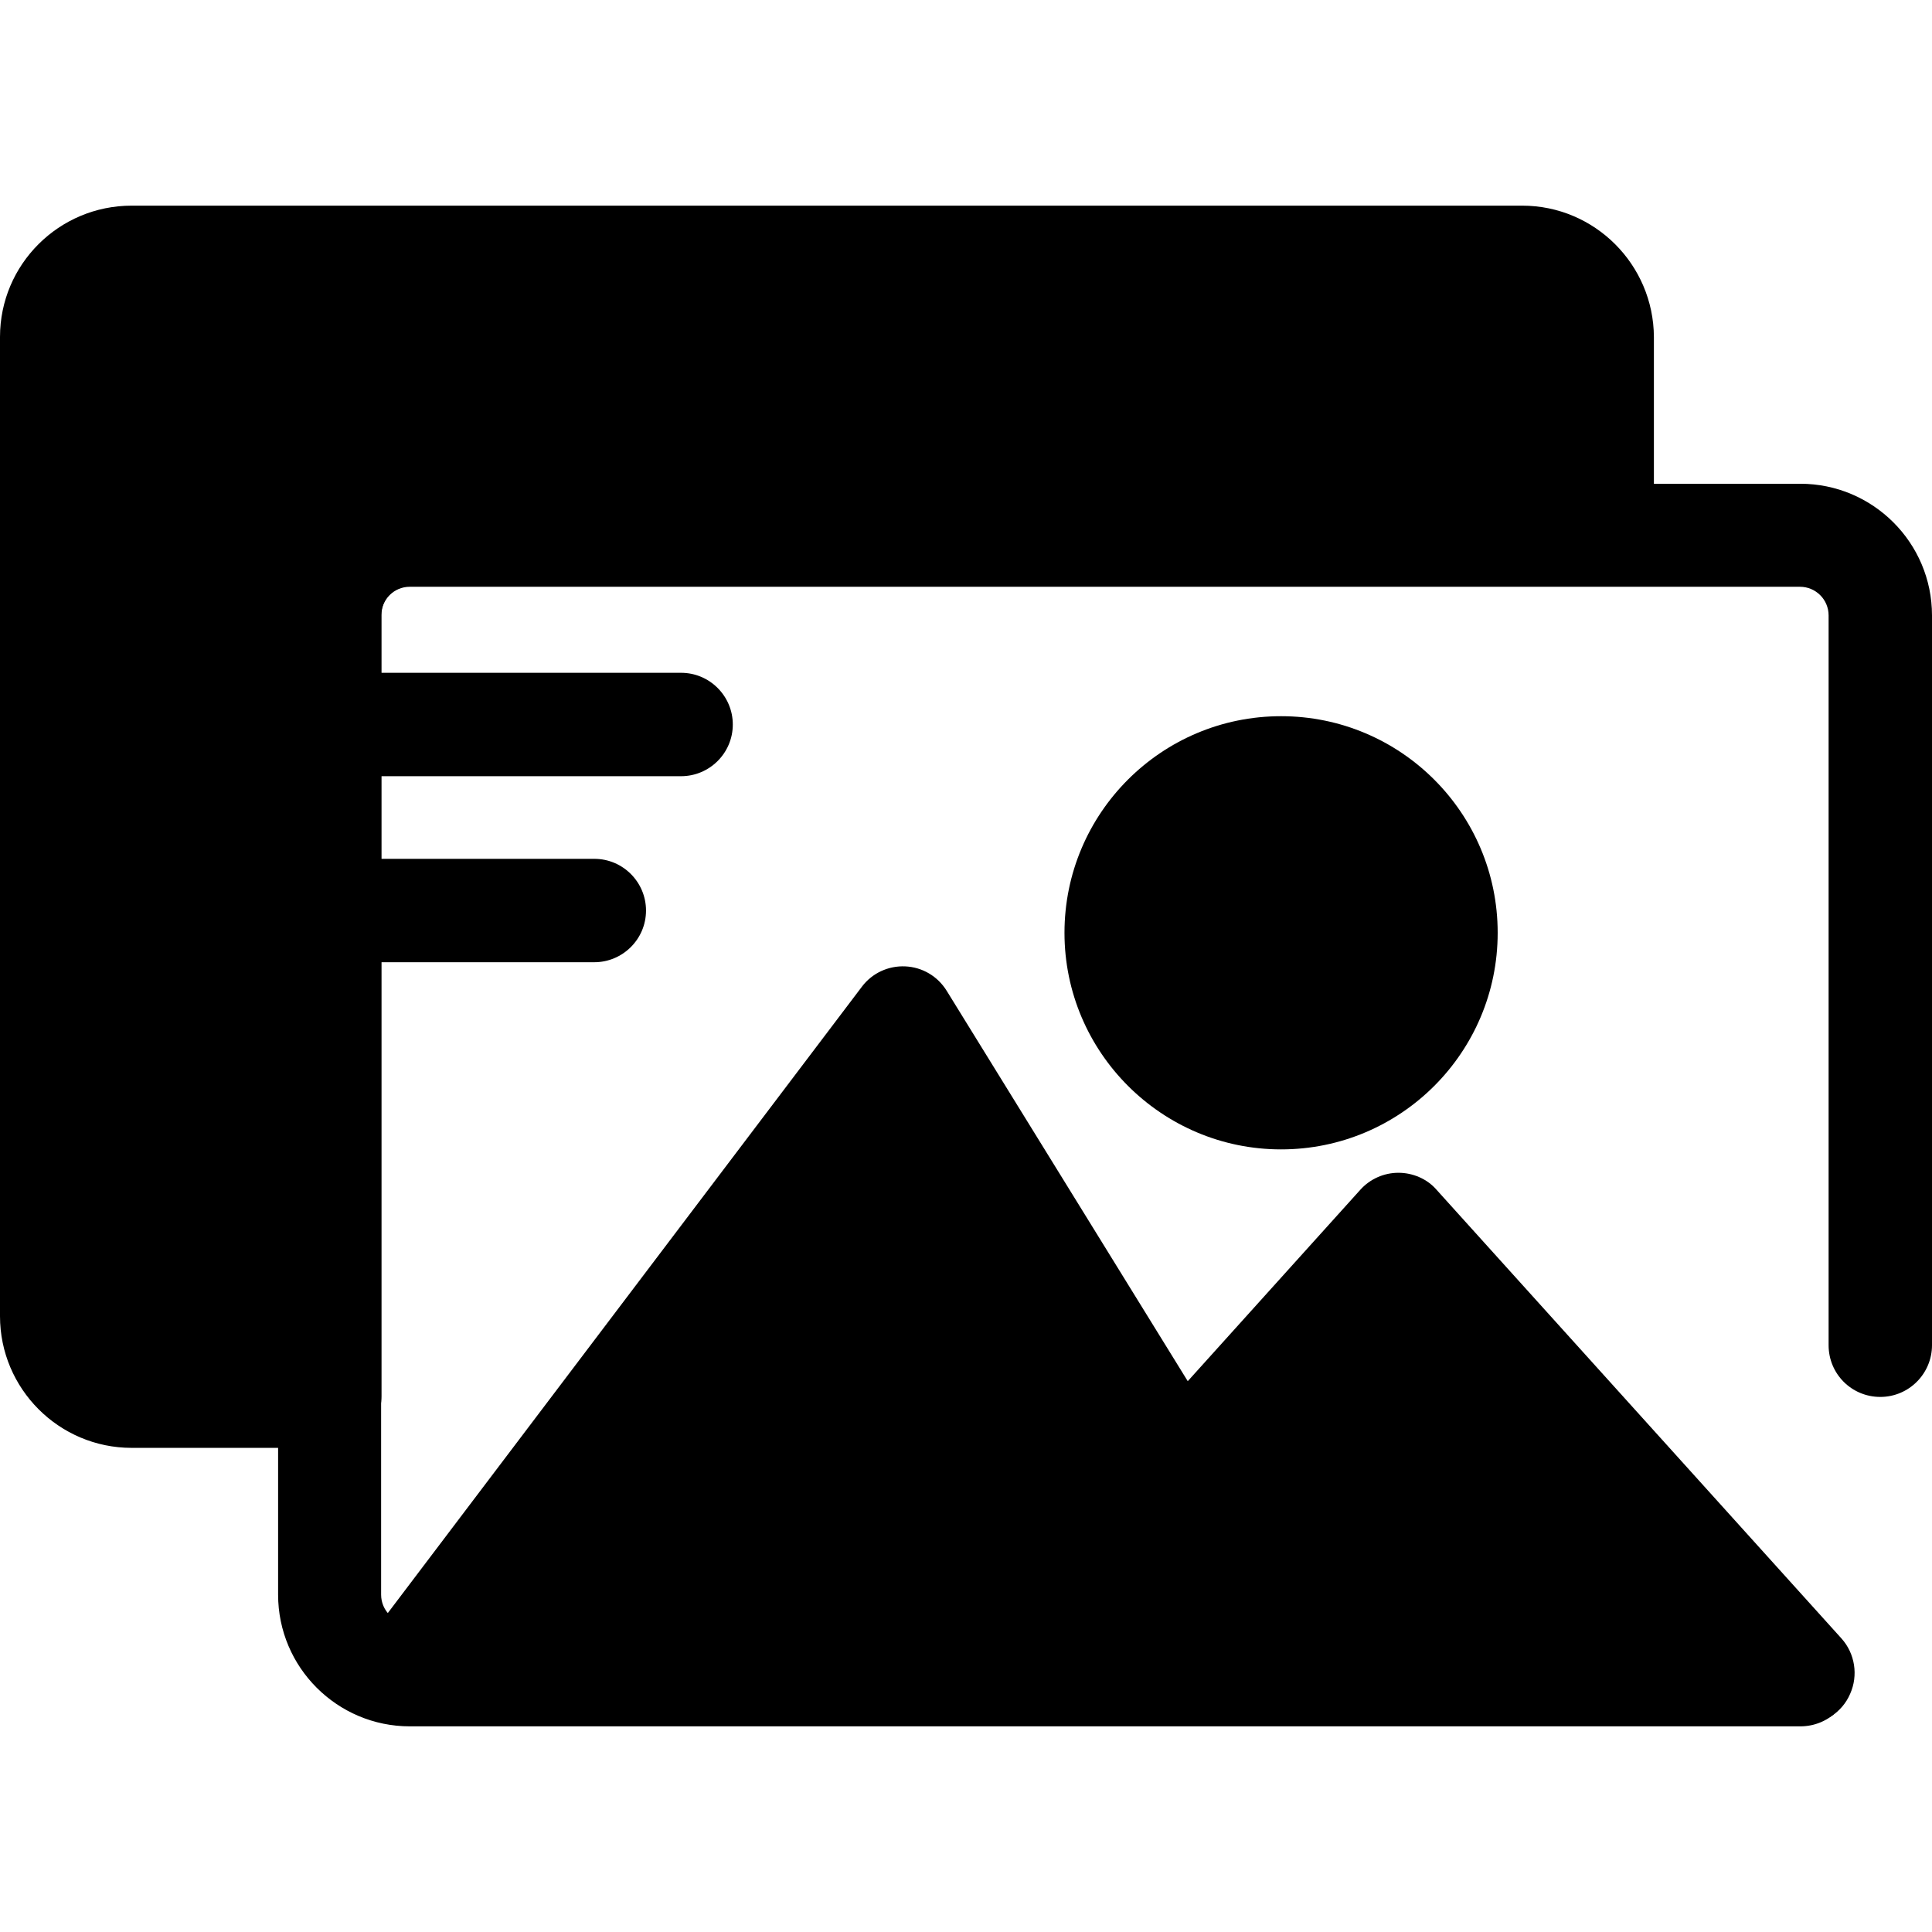
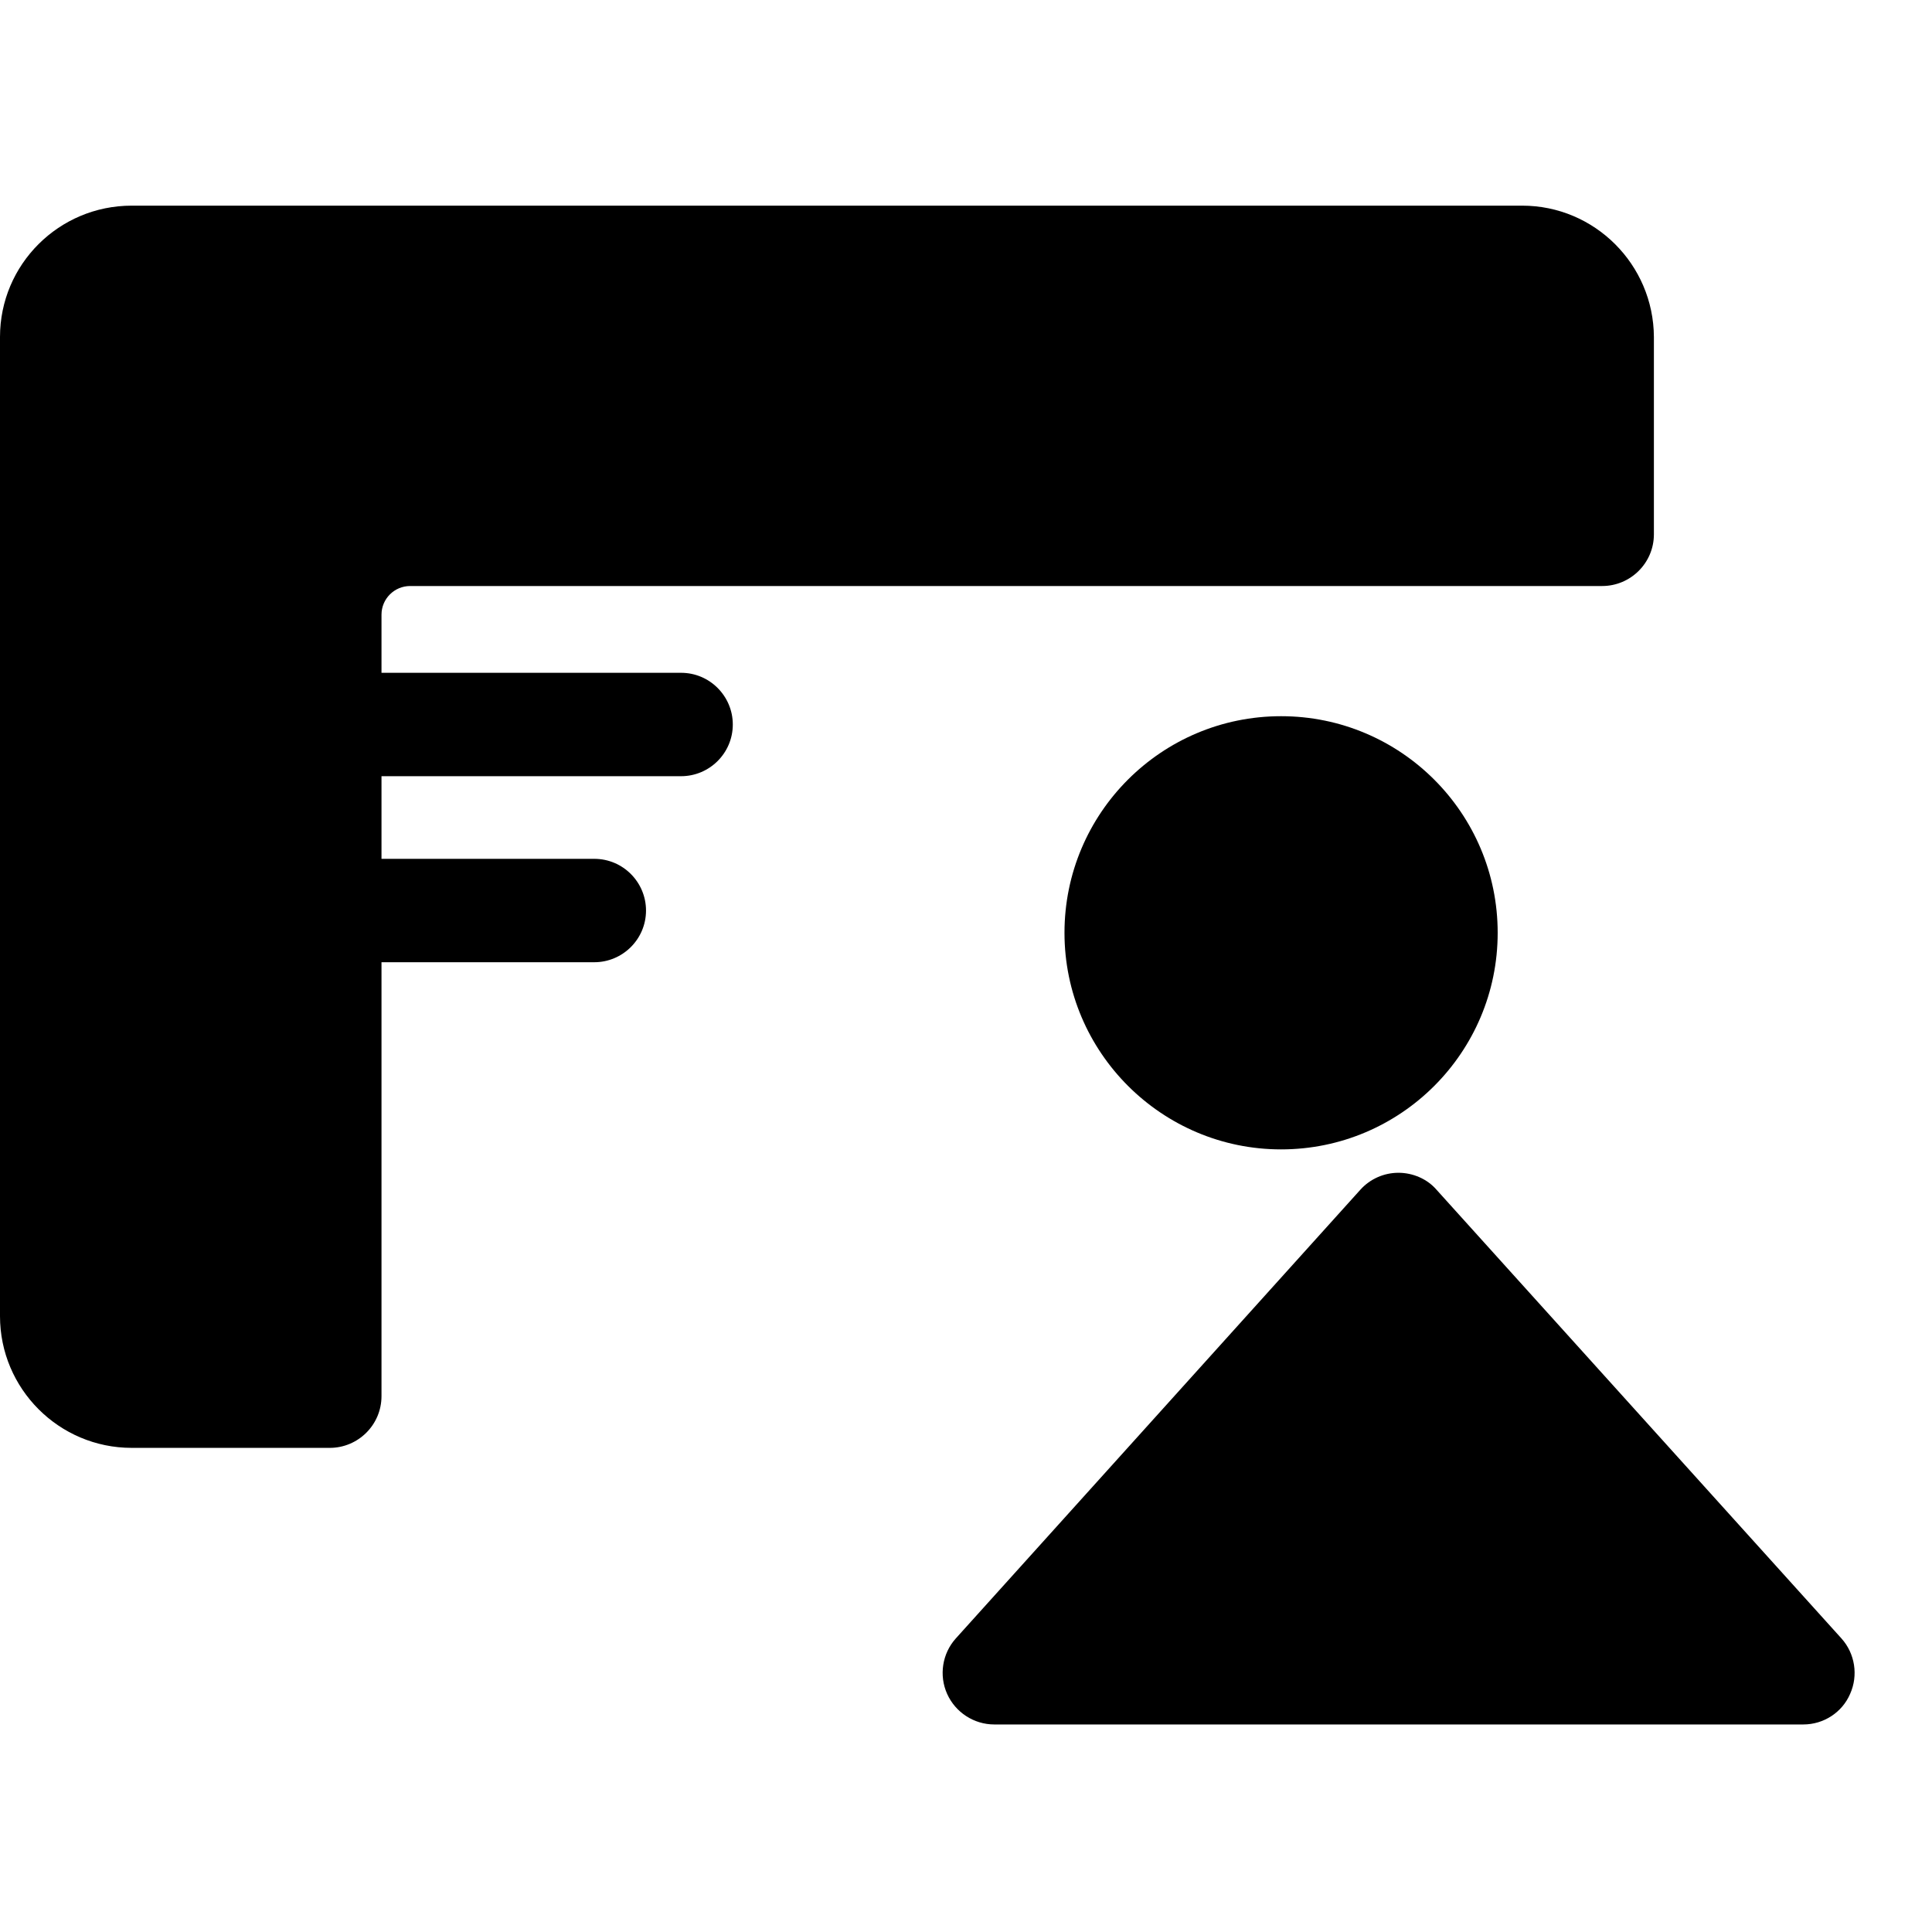
<svg xmlns="http://www.w3.org/2000/svg" viewBox="0 0 512 512">
  <circle class="svg-fill" cx="339.5" cy="247.2" r="43.7" />
  <path class="svg-stroke" d="M339.5 304.6c-31.6 0-57.4-25.7-57.4-57.4s25.7-57.4 57.4-57.4 57.4 25.7 57.4 57.4-25.7 57.4-57.4 57.4zm0-87.5c-16.6 0-30.1 13.5-30.1 30.1s13.5 30.1 30.1 30.1 30.1-13.5 30.1-30.1-13.5-30.1-30.1-30.1z" />
-   <path class="svg-fill" d="M346.4 443.4L239.2 269.7 107.9 443.4z" />
-   <path class="svg-stroke" d="M346.4 457H107.9c-5.2 0-9.9-2.9-12.2-7.6-2.3-4.6-1.8-10.2 1.3-14.3l131.4-173.6c2.7-3.6 7-5.6 11.5-5.4 4.5.2 8.6 2.6 11 6.5l107.2 173.6c2.6 4.2 2.7 9.5.3 13.8-2.4 4.3-7 7-12 7zm-211.1-27.3H322l-83.9-135.8-102.8 135.8z" />
  <path class="svg-fill" d="M477.9 443.4L370.7 324.5 263.5 443.4z" />
  <path class="svg-stroke" d="M477.9 457H263.5c-5.4 0-10.3-3.2-12.5-8.1-2.2-4.9-1.3-10.7 2.3-14.7l107.2-118.9c2.6-2.9 6.3-4.5 10.1-4.5s7.6 1.6 10.1 4.5L488 434.2c3.6 4 4.5 9.8 2.3 14.7-2.1 4.9-7 8.1-12.4 8.1zm-183.7-27.3h153l-76.5-84.8-76.5 84.8z" />
-   <path class="svg-stroke" d="M477.1 457.5H108.6c-19.2 0-34.9-15.6-34.9-34.9V163.1c0-19.2 15.6-34.9 34.9-34.9h368.5c19.2 0 34.9 15.6 34.9 34.9v193.4c0 7.5-6.1 13.7-13.7 13.7s-13.7-6.1-13.7-13.7V163.1c0-4.2-3.4-7.6-7.6-7.6H108.6c-4.2 0-7.6 3.4-7.6 7.6v259.5c0 4.2 3.4 7.6 7.6 7.6h368.5c7.5 0 13.7 6.1 13.7 13.7s-6.1 13.6-13.7 13.6z" />
  <path class="svg-fill" d="M87.4 163.1c0-11.7 9.5-21.2 21.2-21.2h315.9V89.3c0-11.7-9.5-21.2-21.2-21.2H34.9c-11.7 0-21.2 9.5-21.2 21.2v259.5c0 11.7 9.5 21.2 21.2 21.2h52.5V163.1z" />
  <path class="svg-stroke" d="M403.4 54.5H34.9C15.6 54.5 0 70.1 0 89.3v259.5c0 19.2 15.6 34.9 34.9 34.9h52.5c7.5 0 13.7-6.1 13.7-13.7V255h56.4c7.5 0 13.7-6.1 13.7-13.7 0-7.5-6.1-13.7-13.7-13.7h-56.4v-21.9h79.4c7.5 0 13.7-6.1 13.7-13.7 0-7.5-6.1-13.7-13.7-13.7h-79.4v-15.4c0-4.2 3.4-7.6 7.6-7.6h315.9c7.5 0 13.7-6.1 13.7-13.7V89.3c-.1-19.2-15.7-34.8-34.9-34.8zm7.5 73.7H108.6c-19.2 0-34.9 15.6-34.9 34.9v193.2H34.9c-4.2 0-7.6-3.4-7.6-7.6V89.3c0-4.2 3.4-7.6 7.6-7.6h368.5c4.2 0 7.6 3.4 7.6 7.6v38.9z" />
</svg>